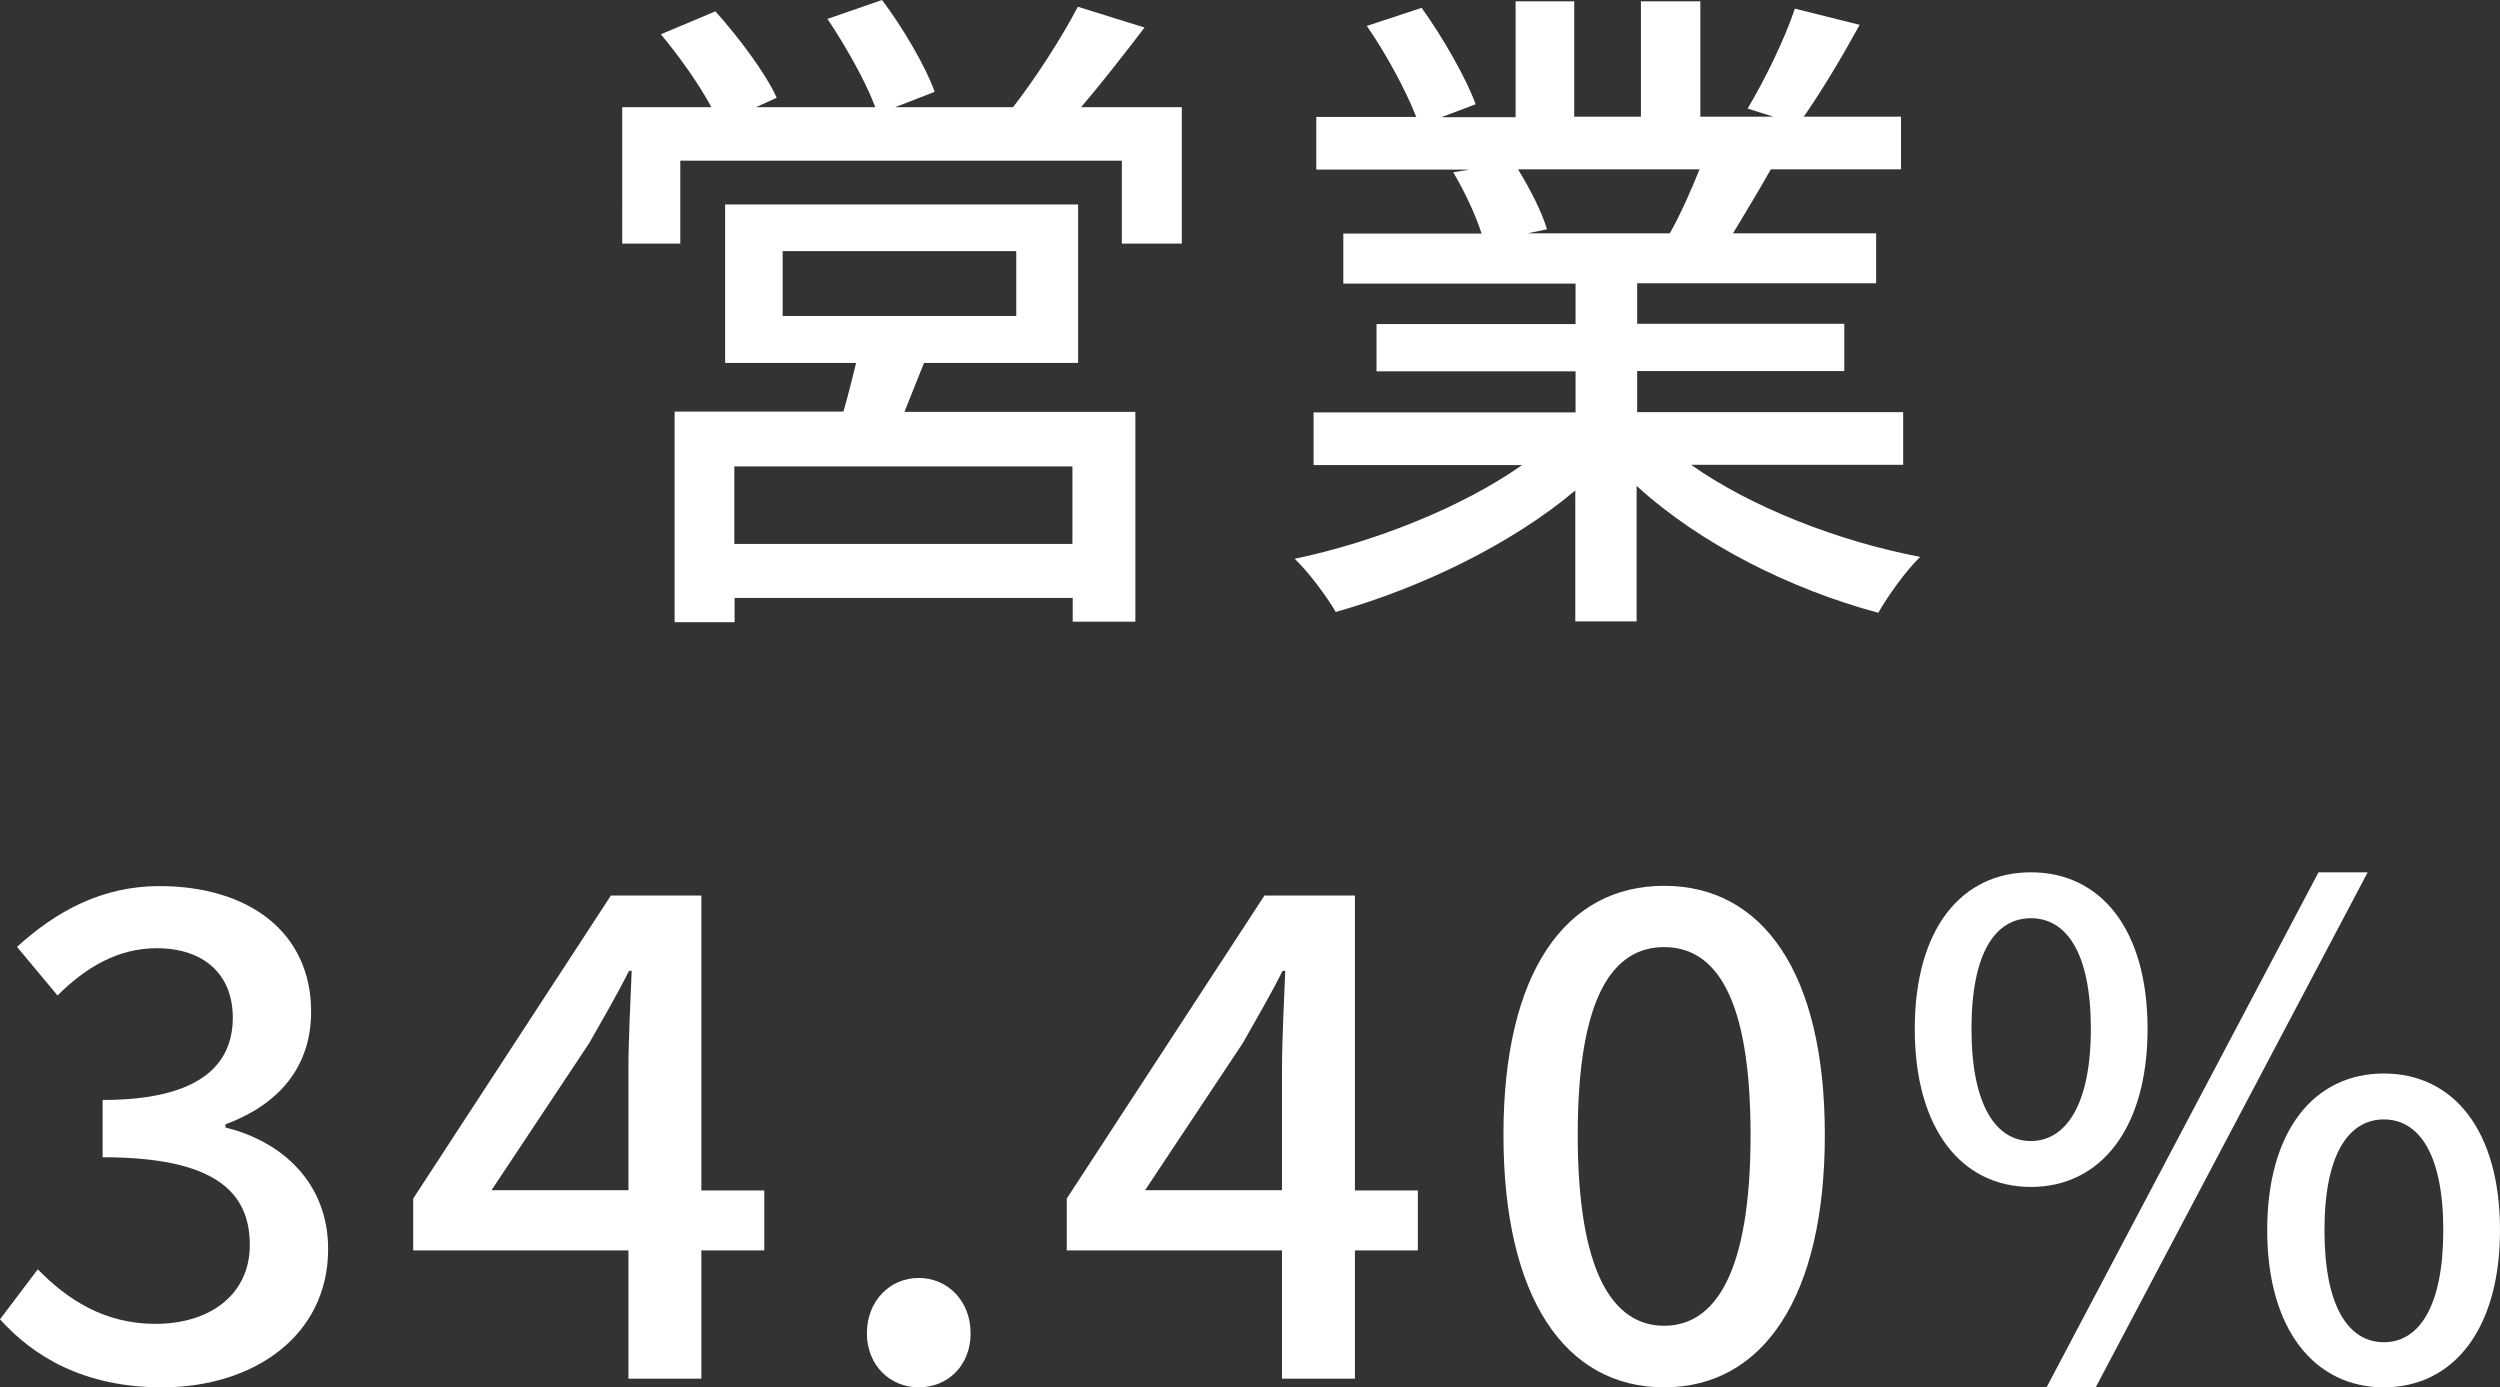
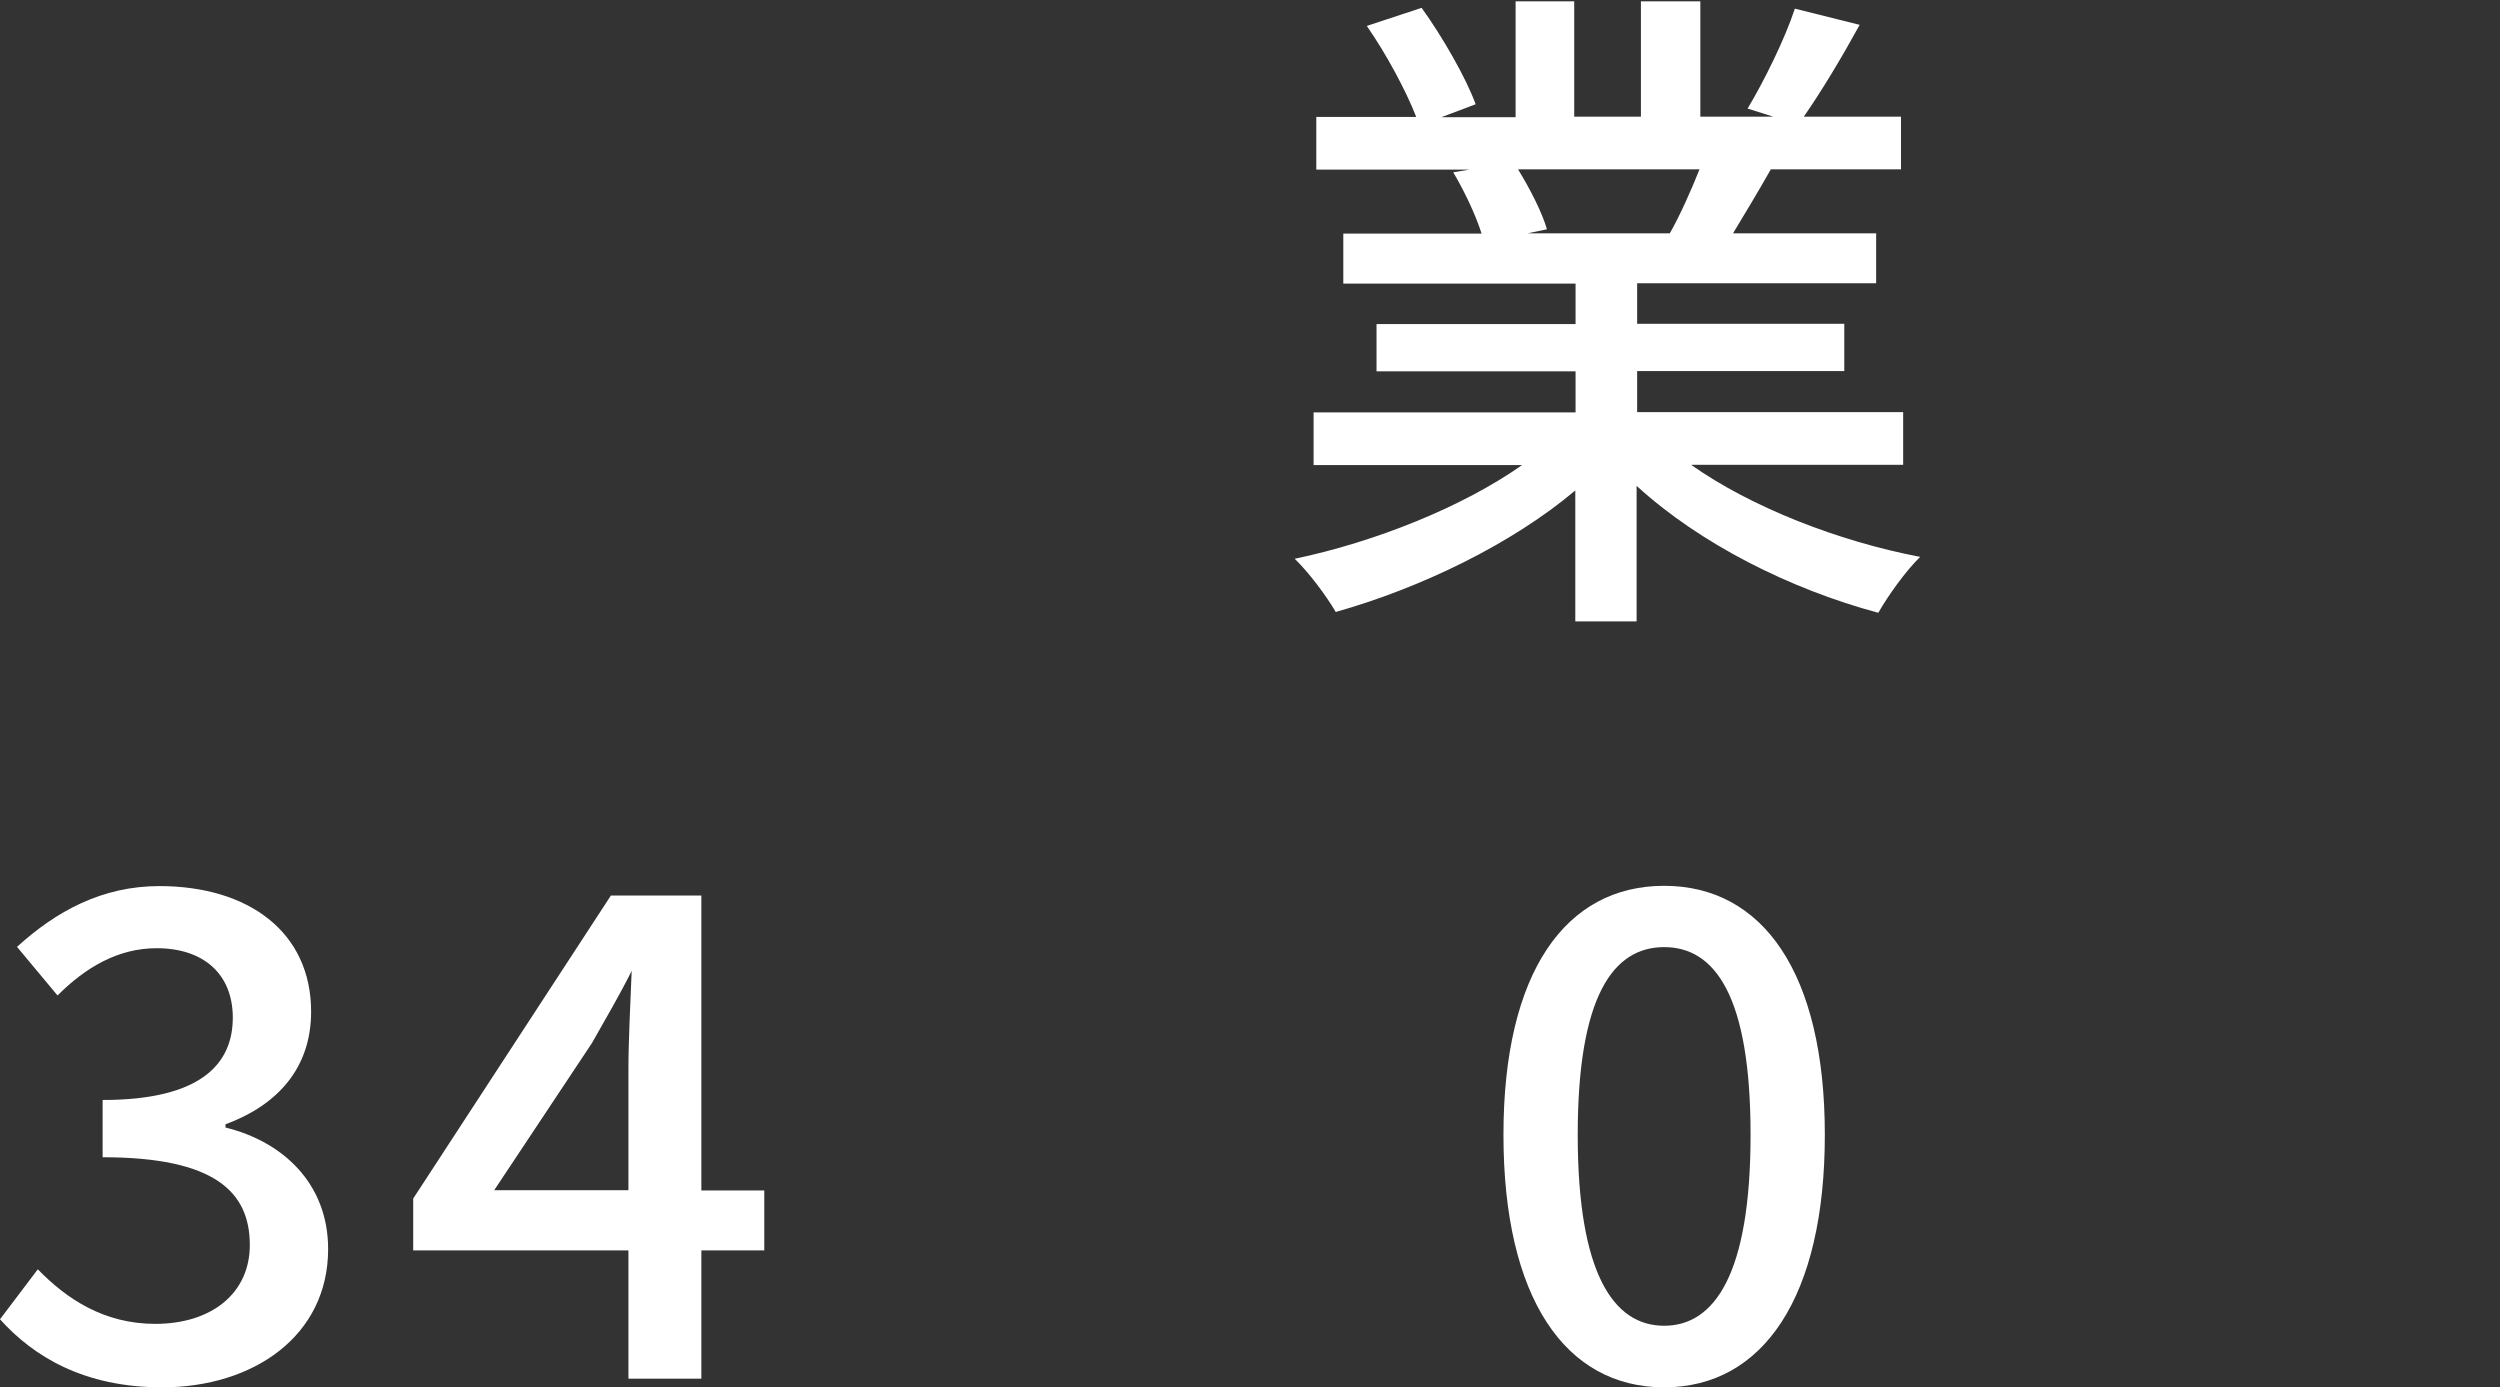
<svg xmlns="http://www.w3.org/2000/svg" id="_レイヤー_2" data-name="レイヤー 2" viewBox="0 0 92.57 51.37">
  <rect x="0" y="0" width="92.57" height="51.37" fill="#333333" stroke="none" />
  <defs>
    <style>
      .cls-1 {
        fill: #fff;
        stroke-width: 0px;
      }
    </style>
  </defs>
  <g id="_レイヤー_1-2" data-name="レイヤー 1">
    <g>
-       <path class="cls-1" d="M43.76,3.97v5.05h-2.22v-3.07h-16.35v3.07h-2.15V3.97h3.3c-.45-.85-1.2-1.9-1.87-2.7l2.02-.85c.85.95,1.85,2.27,2.27,3.2l-.77.35h4.42c-.35-.95-1.1-2.27-1.77-3.27l2.02-.7c.77,1.02,1.62,2.47,1.95,3.4l-1.47.57h4.37c.82-1.05,1.82-2.6,2.4-3.72l2.47.77c-.78,1.02-1.6,2.07-2.35,2.95h3.72ZM34.21,13.45c-.25.62-.5,1.25-.72,1.8h8.55v7.77h-2.32v-.88h-12.52v.9h-2.22v-7.8h6.25c.17-.58.33-1.23.47-1.8h-4.85v-5.87h13.07v5.87h-5.7ZM39.71,17.27h-12.52v2.87h12.52v-2.87ZM28.98,11.7h8.65v-2.4h-8.65v2.4Z" />
      <path class="cls-1" d="M62.63,17.22c2.2,1.55,5.42,2.82,8.47,3.4-.52.5-1.2,1.45-1.55,2.07-3.25-.87-6.6-2.55-8.95-4.7v5.02h-2.27v-4.85c-2.37,2-5.75,3.62-8.87,4.5-.35-.6-1-1.47-1.52-1.97,2.97-.62,6.22-1.92,8.42-3.47h-7.72v-1.95h9.7v-1.52h-7.37v-1.75h7.37v-1.5h-8.6v-1.85h5.12c-.22-.7-.65-1.6-1.05-2.27l.6-.1h-5.67v-1.95h3.7c-.38-.98-1.12-2.35-1.83-3.37l2.03-.67c.77,1.07,1.65,2.6,2,3.57l-1.27.48h2.75V.05h2.17v4.27h2.47V.05h2.2v4.27h2.7l-.95-.3c.6-1,1.38-2.57,1.75-3.7l2.4.6c-.67,1.22-1.42,2.47-2.07,3.4h3.6v1.95h-4.82c-.48.85-.98,1.67-1.4,2.37h5.3v1.85h-8.85v1.5h7.67v1.75h-7.67v1.52h9.85v1.95h-7.82ZM56.21,6.27c.45.73.9,1.62,1.07,2.22l-.72.15h5.27c.38-.67.78-1.57,1.1-2.37h-6.72Z" />
      <path class="cls-1" d="M0,48.85l1.4-1.85c1.07,1.1,2.45,2.02,4.35,2.02,2.07,0,3.5-1.12,3.5-2.92,0-1.97-1.3-3.25-5.45-3.25v-2.12c3.62,0,4.82-1.32,4.82-3.05,0-1.6-1.07-2.57-2.82-2.57-1.42,0-2.62.7-3.67,1.75l-1.5-1.8c1.45-1.32,3.15-2.25,5.27-2.25,3.3,0,5.62,1.7,5.62,4.65,0,2.07-1.22,3.45-3.17,4.17v.12c2.12.52,3.8,2.07,3.8,4.5,0,3.22-2.77,5.12-6.15,5.12-2.9,0-4.77-1.15-6-2.52Z" />
-       <path class="cls-1" d="M23.27,46.3h-7.97v-1.92l7.32-11.22h3.35v10.92h2.33v2.22h-2.33v4.75h-2.7v-4.75ZM23.27,44.07v-4.52c0-1,.08-2.6.12-3.6h-.1c-.45.9-.95,1.75-1.47,2.67l-3.62,5.45h5.07Z" />
-       <path class="cls-1" d="M32.1,49.37c0-1.2.85-2.05,1.92-2.05s1.92.85,1.92,2.05-.85,2-1.92,2-1.92-.82-1.92-2Z" />
-       <path class="cls-1" d="M47.47,46.3h-7.97v-1.92l7.32-11.22h3.35v10.92h2.33v2.22h-2.33v4.75h-2.7v-4.75ZM47.47,44.07v-4.52c0-1,.08-2.6.12-3.6h-.1c-.45.9-.95,1.75-1.47,2.67l-3.62,5.45h5.07Z" />
+       <path class="cls-1" d="M23.27,46.3h-7.97v-1.92l7.32-11.22h3.35v10.92h2.33v2.22h-2.33v4.75h-2.7v-4.75ZM23.27,44.07v-4.52c0-1,.08-2.6.12-3.6c-.45.9-.95,1.75-1.47,2.67l-3.62,5.45h5.07Z" />
      <path class="cls-1" d="M55.67,42.02c0-6.02,2.3-9.22,5.95-9.22s5.95,3.22,5.95,9.22-2.28,9.35-5.95,9.35-5.95-3.32-5.95-9.35ZM64.82,42.02c0-5.15-1.32-6.95-3.2-6.95s-3.2,1.8-3.2,6.95,1.33,7.07,3.2,7.07,3.2-1.92,3.2-7.07Z" />
-       <path class="cls-1" d="M70.9,38.1c0-3.7,1.72-5.8,4.3-5.8s4.32,2.1,4.32,5.8-1.75,5.85-4.32,5.85-4.3-2.15-4.3-5.85ZM77.42,38.1c0-2.85-.92-4.1-2.22-4.1s-2.2,1.25-2.2,4.1.92,4.15,2.2,4.15,2.22-1.32,2.22-4.15ZM85.84,32.3h1.83l-10.07,19.07h-1.82l10.07-19.07ZM83.95,45.55c0-3.7,1.75-5.8,4.32-5.8s4.3,2.1,4.3,5.8-1.75,5.82-4.3,5.82-4.32-2.12-4.32-5.82ZM90.47,45.55c0-2.85-.92-4.1-2.2-4.1s-2.2,1.25-2.2,4.1.9,4.15,2.2,4.15,2.2-1.32,2.2-4.15Z" />
    </g>
  </g>
</svg>